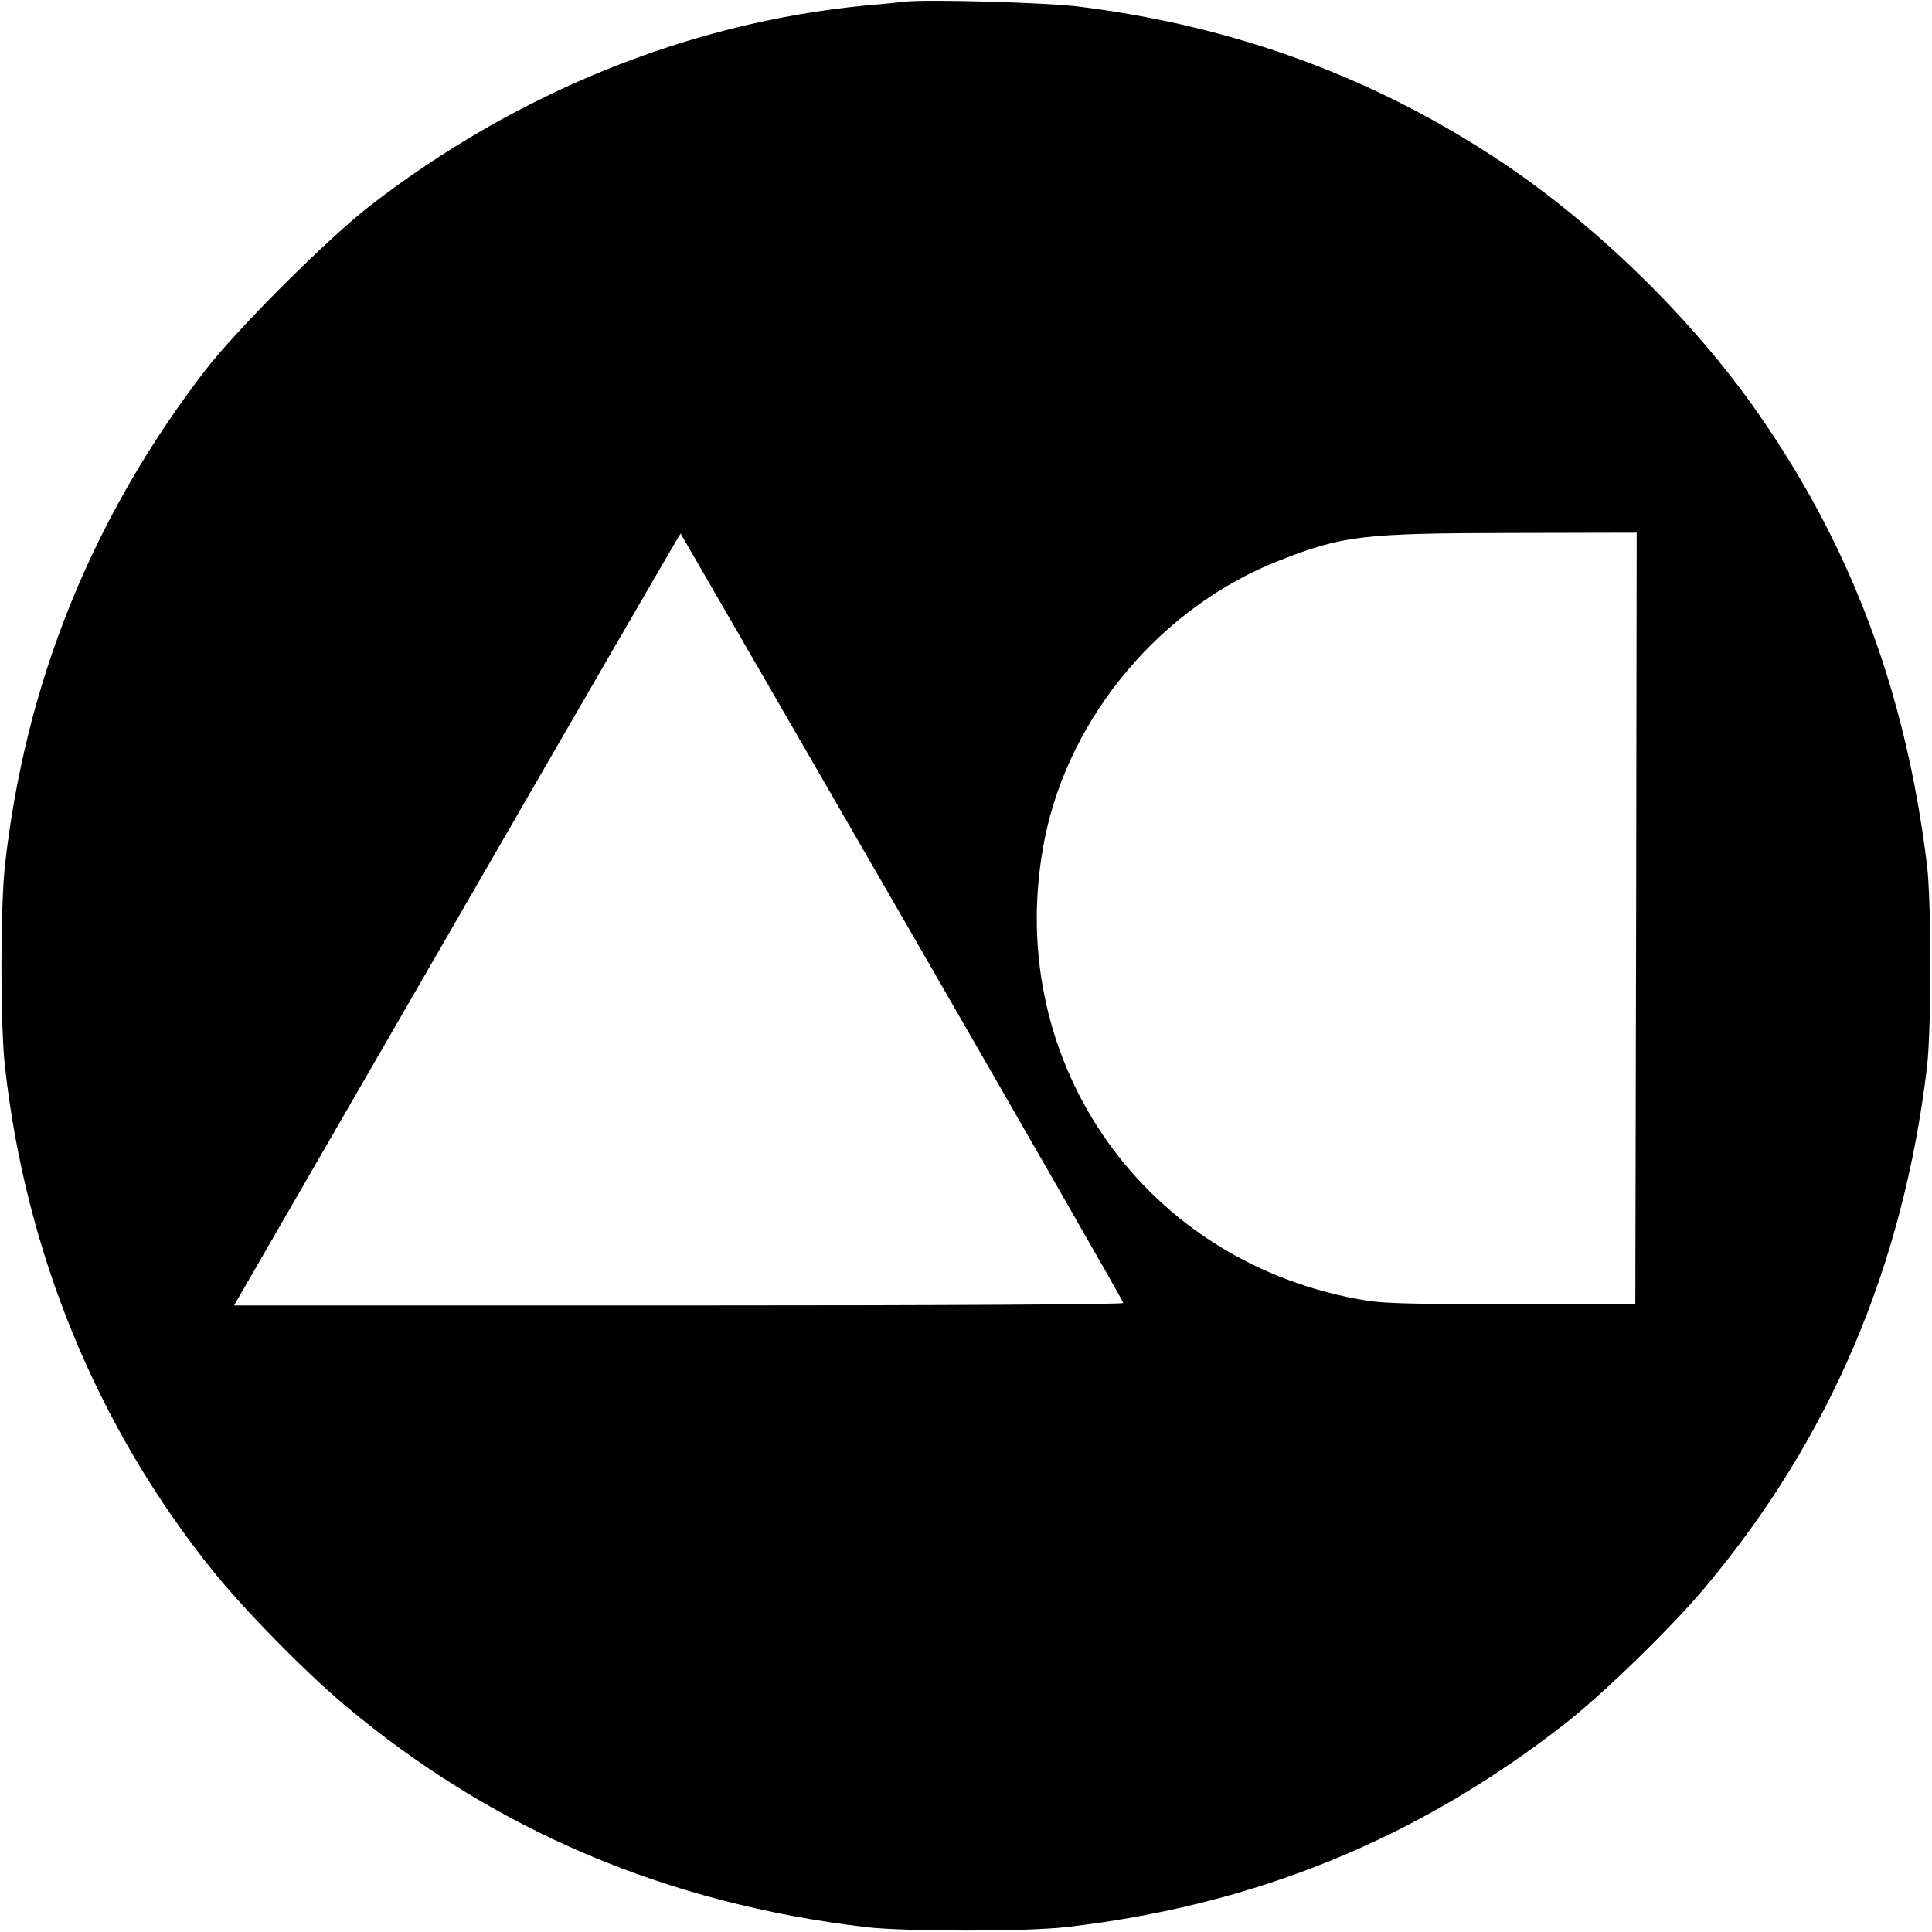
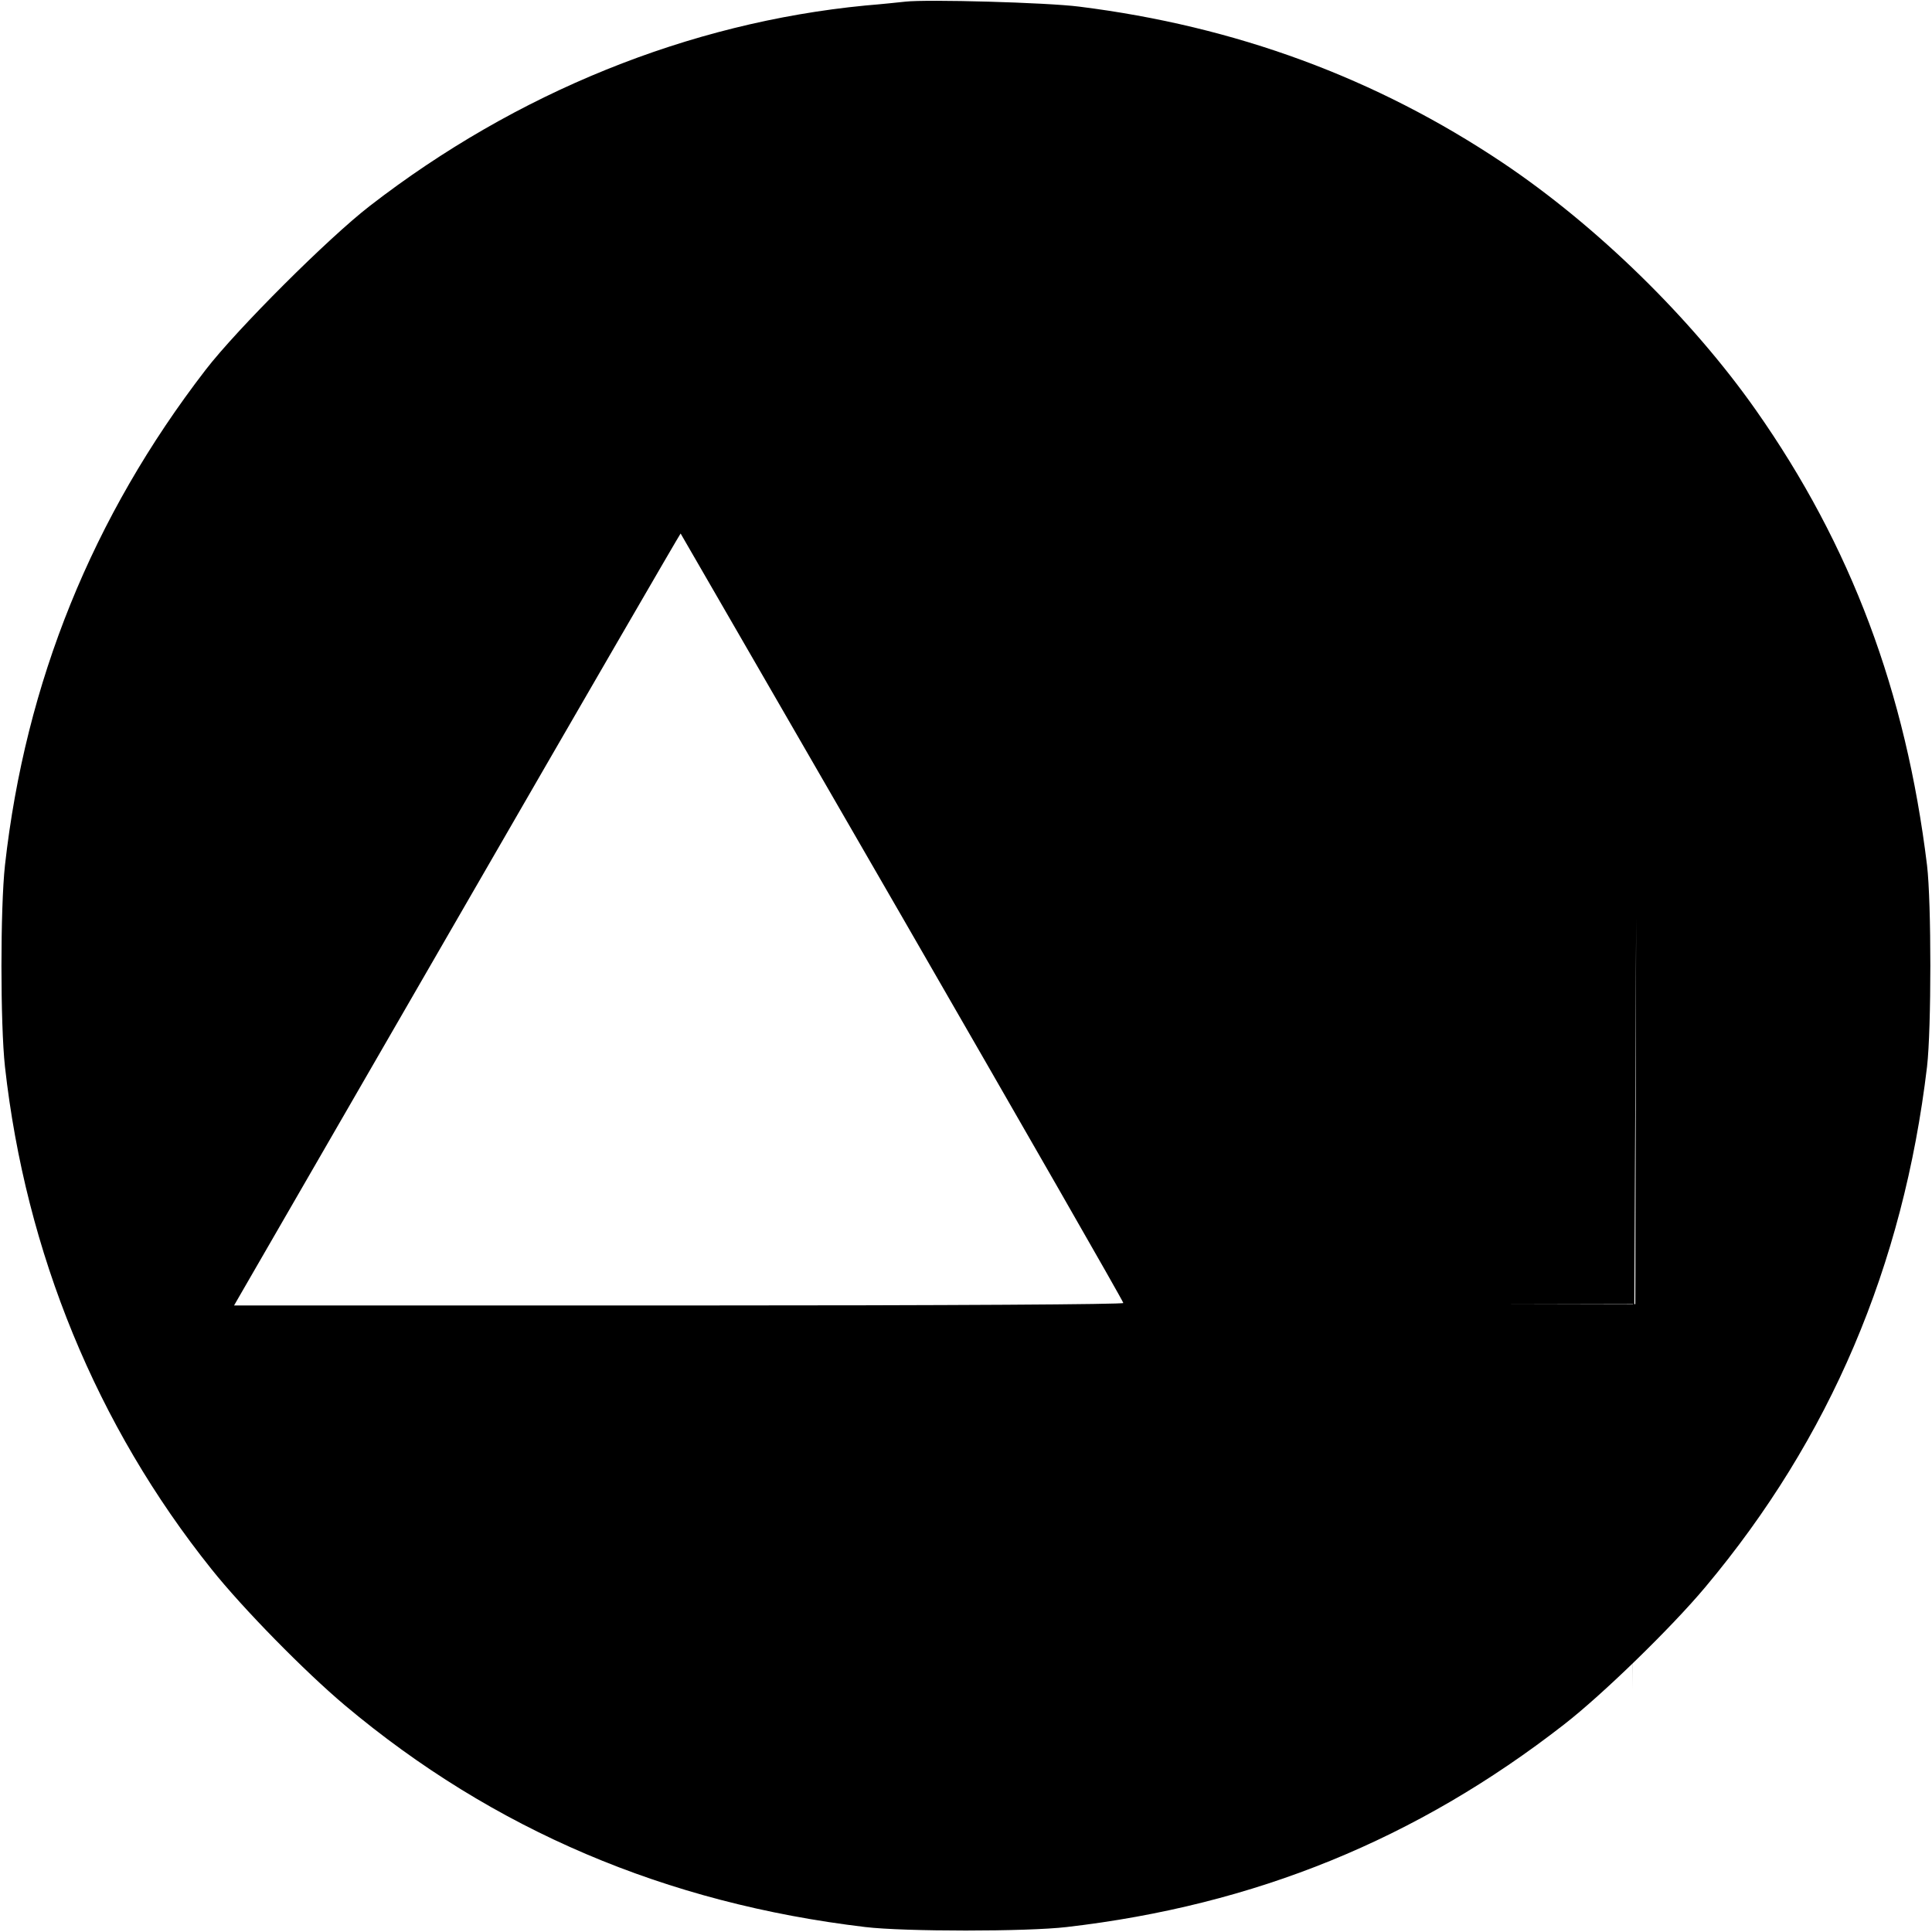
<svg xmlns="http://www.w3.org/2000/svg" version="1.0" width="700pt" height="700pt" viewBox="0 0 700 700" preserveAspectRatio="xMidYMid meet">
  <g transform="translate(0,700) scale(0.1,-0.1)" fill="#000000" stroke="none">
-     <path d="M3280 6994 c-19 -2 -84 -9 -145 -14 -639 -62 -1264 -315 -1795 -726 -149 -115 -481 -446 -595 -594 -410 -532 -653 -1132 -727 -1795 -17 -155 -17 -575 0 -730 75 -673 332 -1300 748 -1820 114 -143 339 -372 484 -494 537 -451 1163 -717 1885 -803 142 -17 586 -17 730 0 682 79 1268 318 1802 734 138 107 389 351 512 498 451 538 717 1162 803 1885 16 139 16 595 0 730 -77 629 -275 1158 -620 1649 -234 333 -577 668 -917 896 -460 308 -968 495 -1535 566 -117 15 -552 27 -630 18z m-11 -3317 c440 -763 801 -1392 801 -1398 0 -5 -603 -9 -1611 -9 l-1611 0 19 33 c10 17 374 647 808 1399 434 752 790 1366 791 1365 1 -1 362 -627 803 -1390z m2659 -4 l-3 -1398 -455 0 c-403 0 -467 2 -555 19 -791 148 -1288 885 -1129 1671 90 443 424 838 849 1004 231 91 301 99 848 100 l447 1 -2 -1397z" />
+     <path d="M3280 6994 c-19 -2 -84 -9 -145 -14 -639 -62 -1264 -315 -1795 -726 -149 -115 -481 -446 -595 -594 -410 -532 -653 -1132 -727 -1795 -17 -155 -17 -575 0 -730 75 -673 332 -1300 748 -1820 114 -143 339 -372 484 -494 537 -451 1163 -717 1885 -803 142 -17 586 -17 730 0 682 79 1268 318 1802 734 138 107 389 351 512 498 451 538 717 1162 803 1885 16 139 16 595 0 730 -77 629 -275 1158 -620 1649 -234 333 -577 668 -917 896 -460 308 -968 495 -1535 566 -117 15 -552 27 -630 18z m-11 -3317 c440 -763 801 -1392 801 -1398 0 -5 -603 -9 -1611 -9 l-1611 0 19 33 c10 17 374 647 808 1399 434 752 790 1366 791 1365 1 -1 362 -627 803 -1390z m2659 -4 l-3 -1398 -455 0 l447 1 -2 -1397z" />
  </g>
</svg>